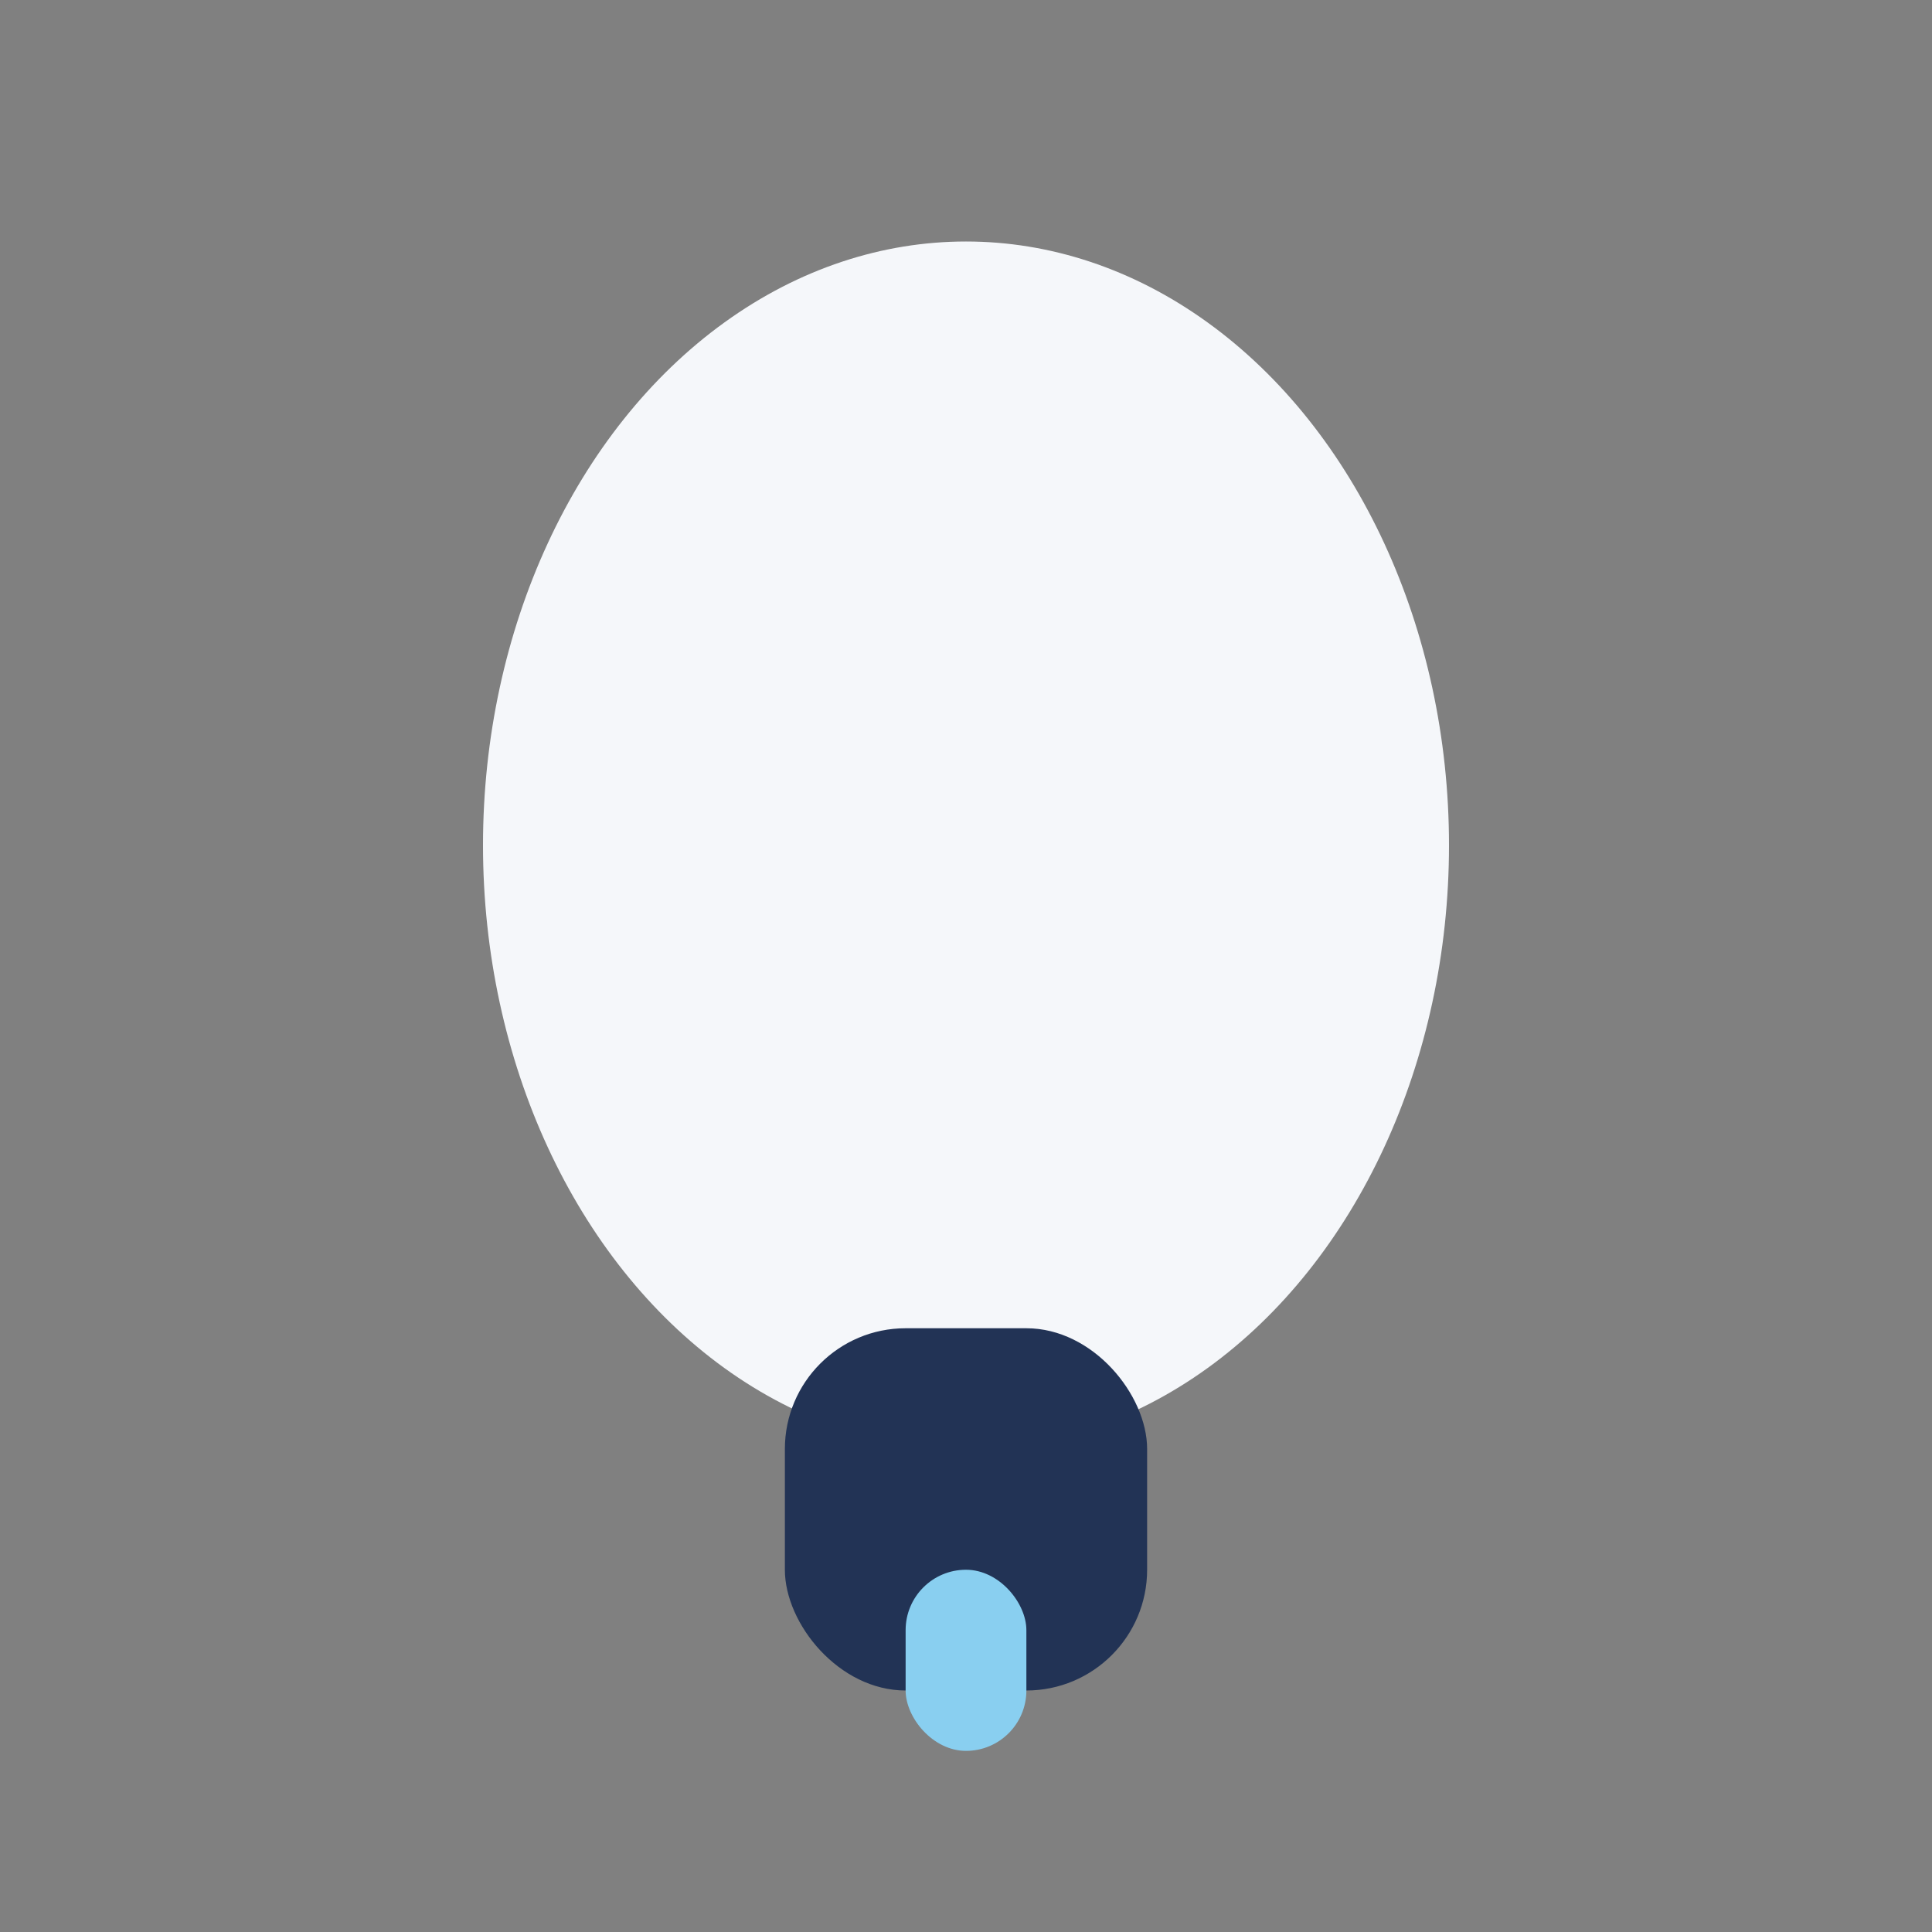
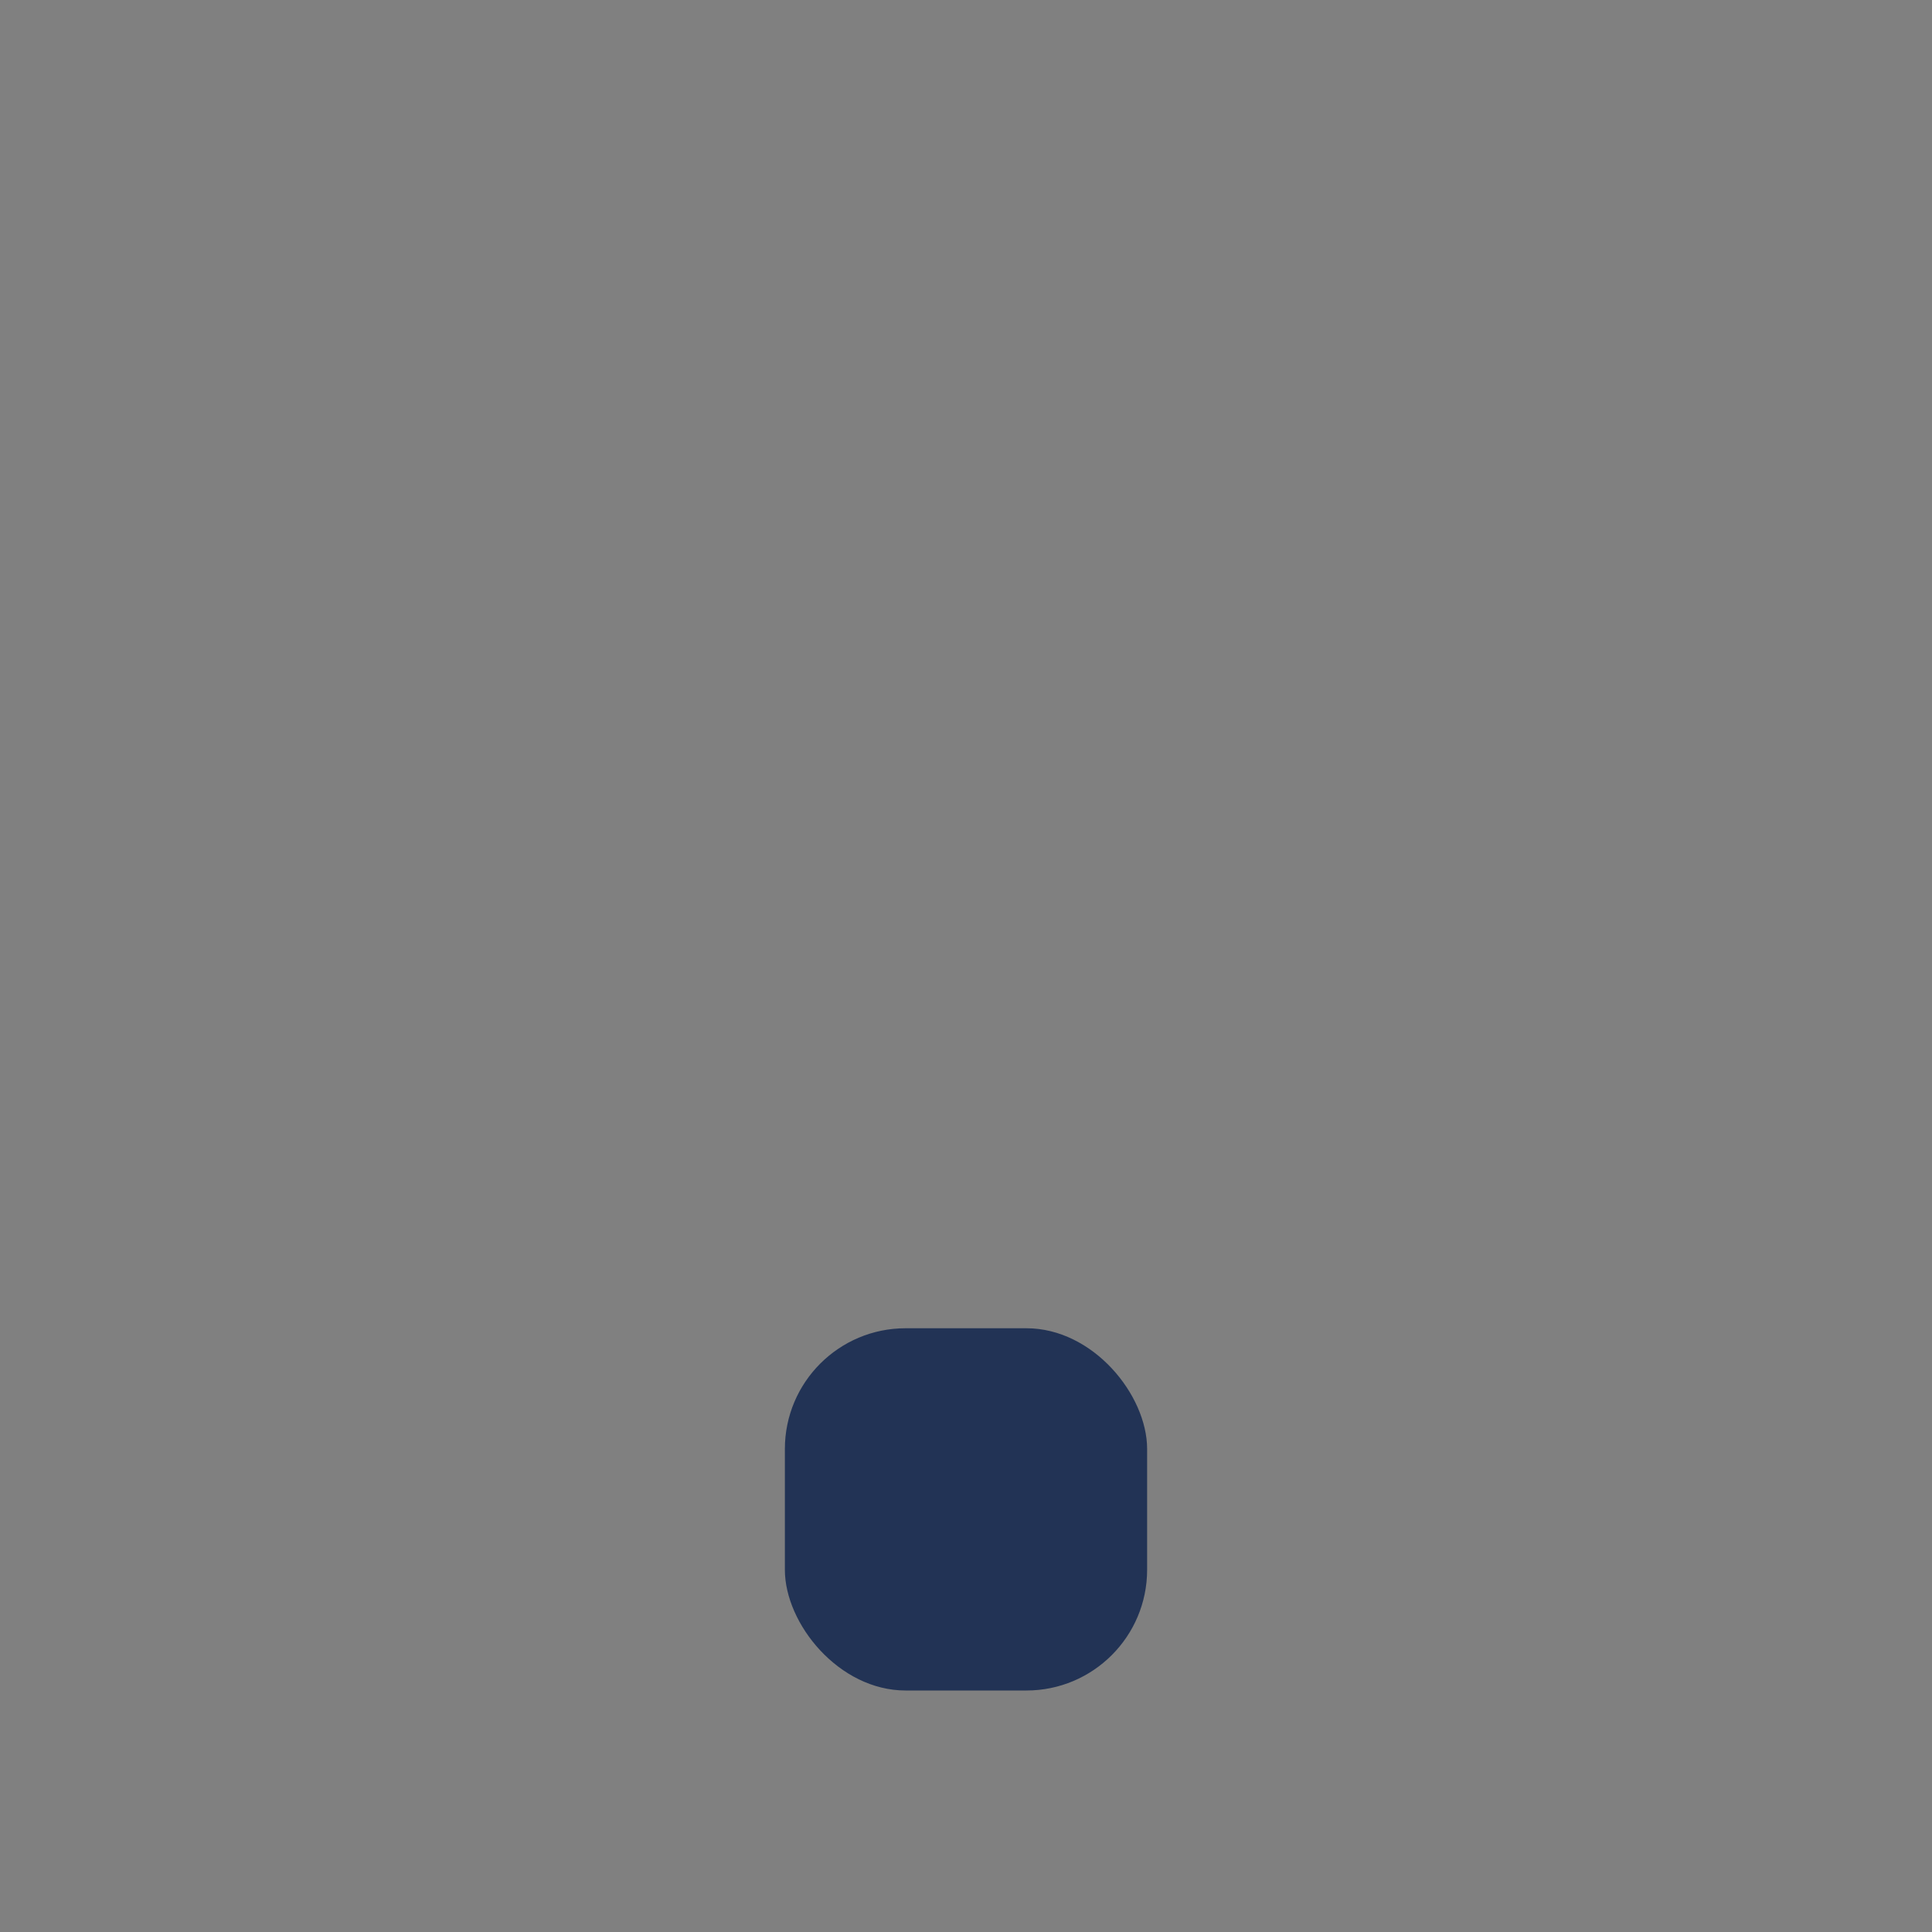
<svg xmlns="http://www.w3.org/2000/svg" width="32" height="32" viewBox="0 0 32 32">
  <rect x="0" y="0" width="32" height="32" fill="#808080" stroke="none" />
-   <ellipse cx="16" cy="14" rx="8" ry="10" fill="#F5F7FA" />
  <rect x="13" y="22" width="6" height="6" rx="2" fill="#223355" />
-   <rect x="15" y="26" width="2" height="3" rx="1" fill="#89CFF0" />
</svg>